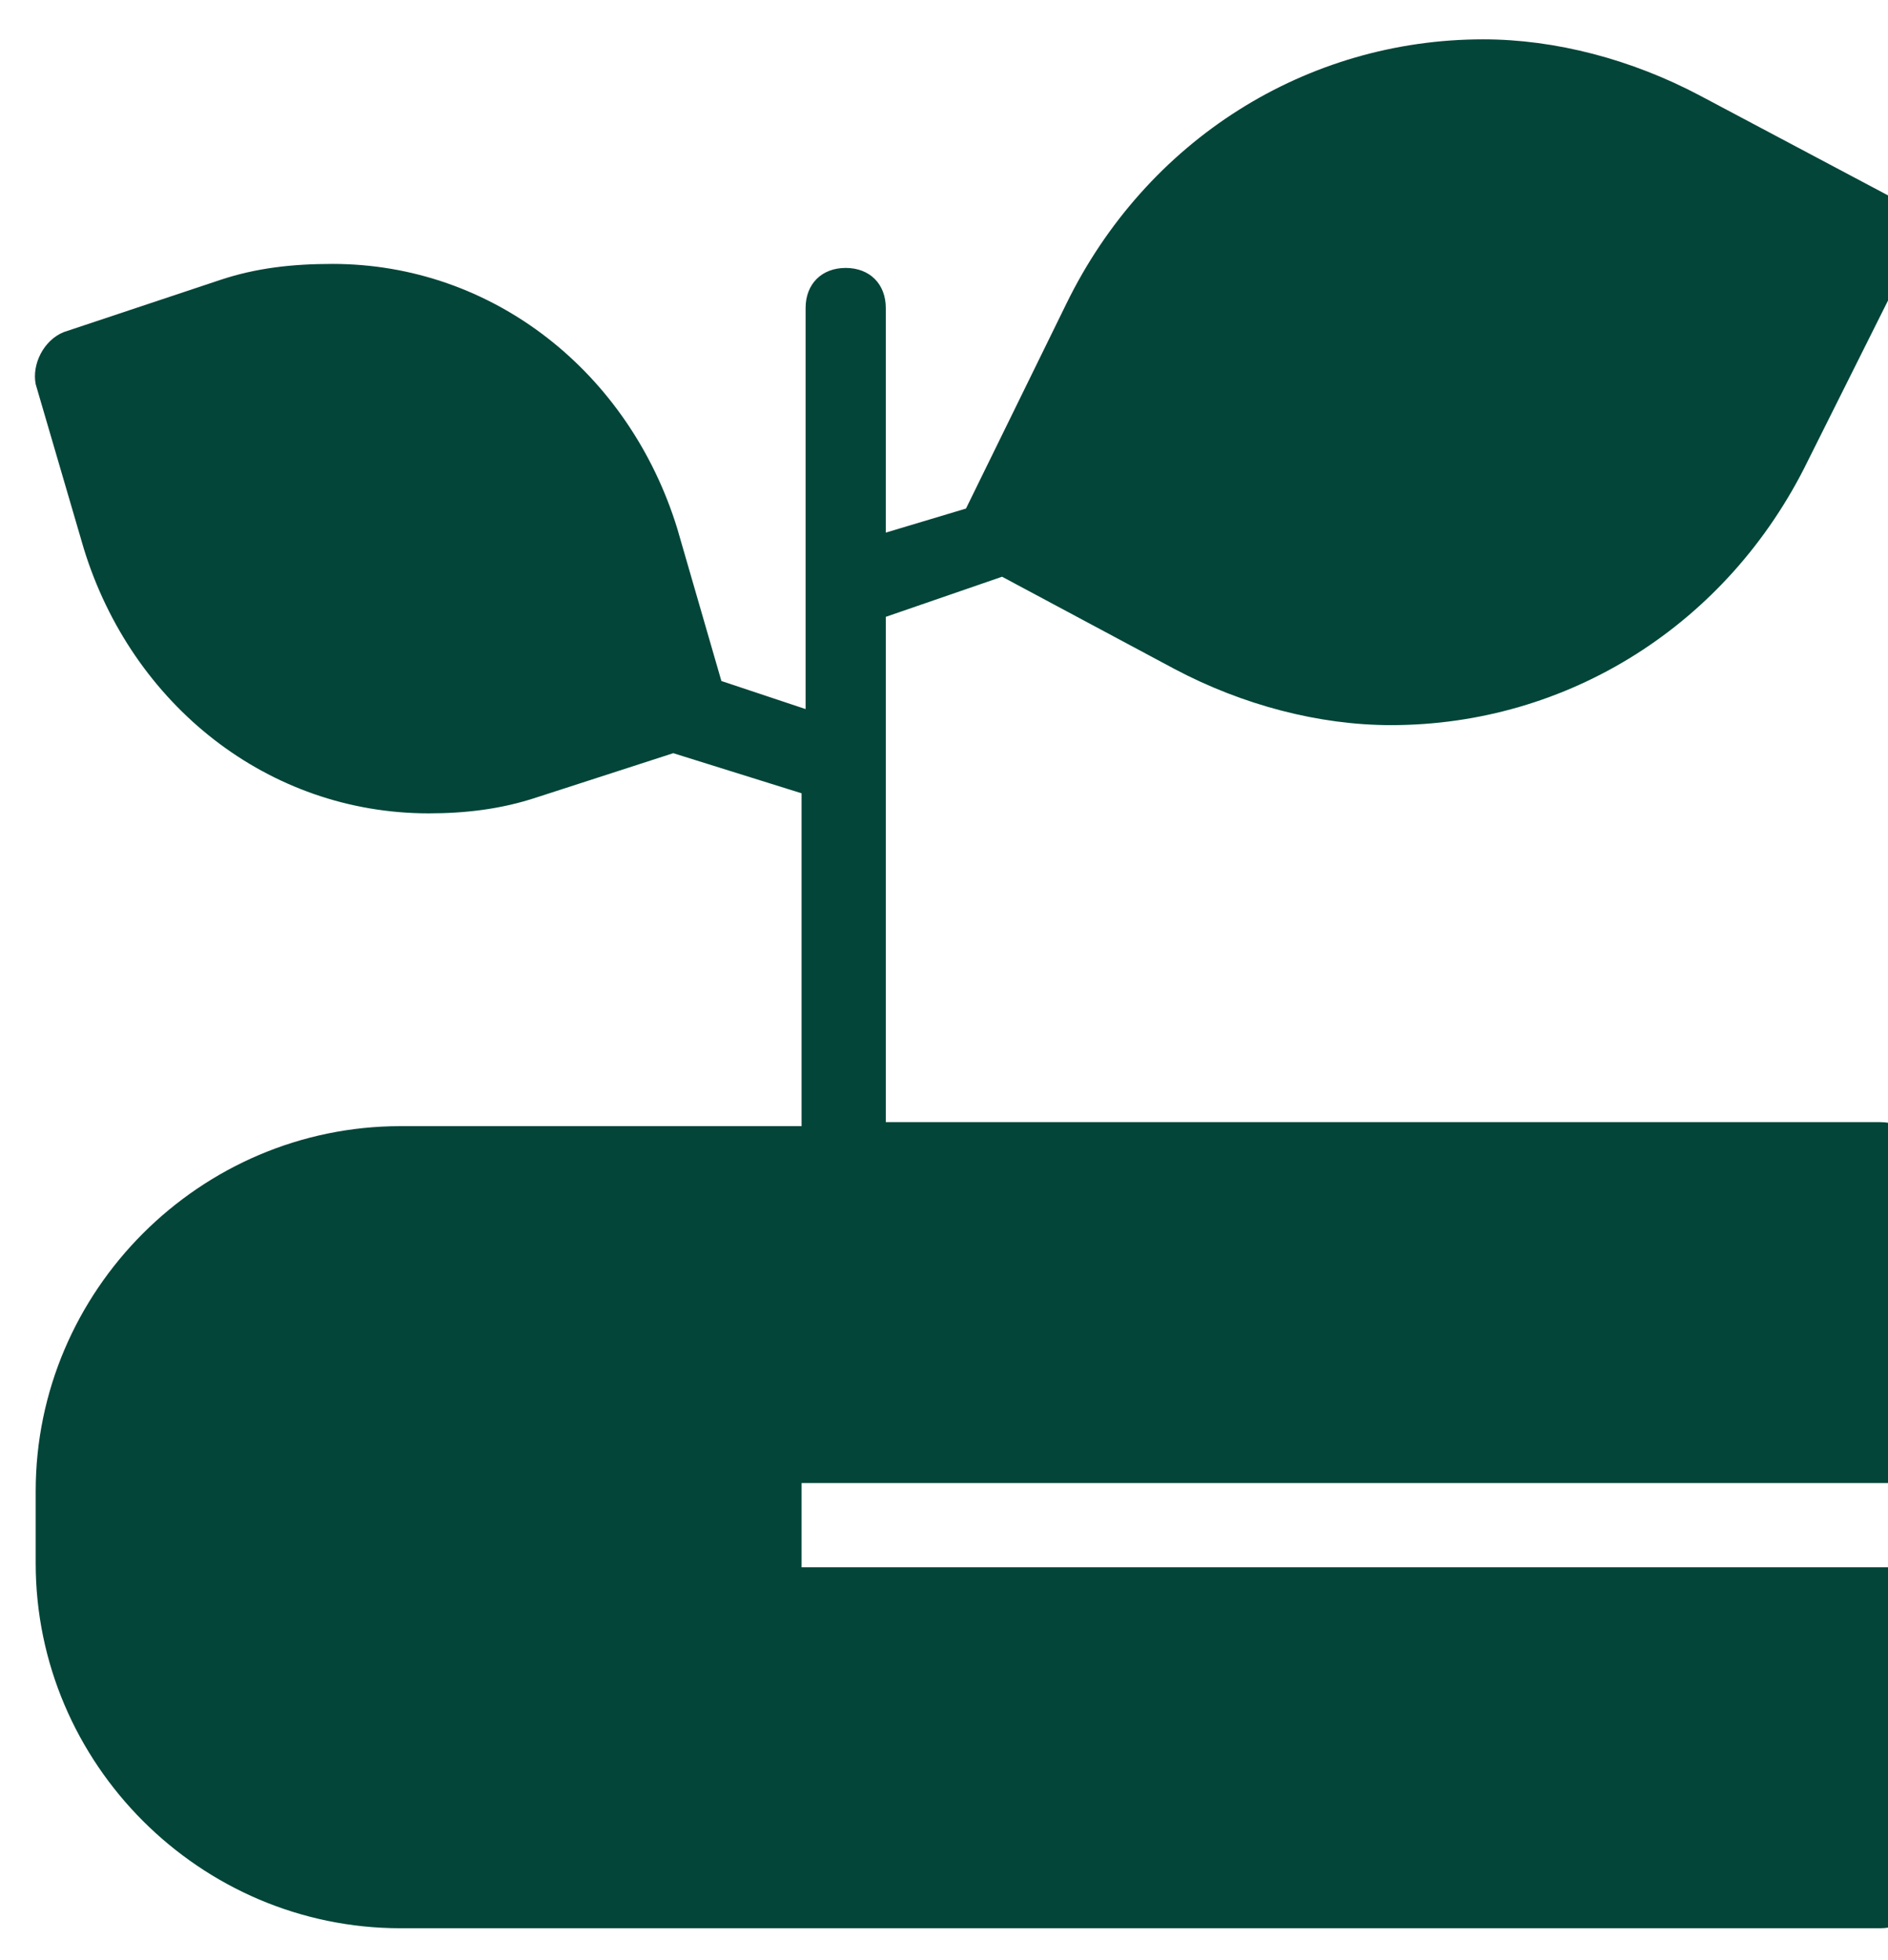
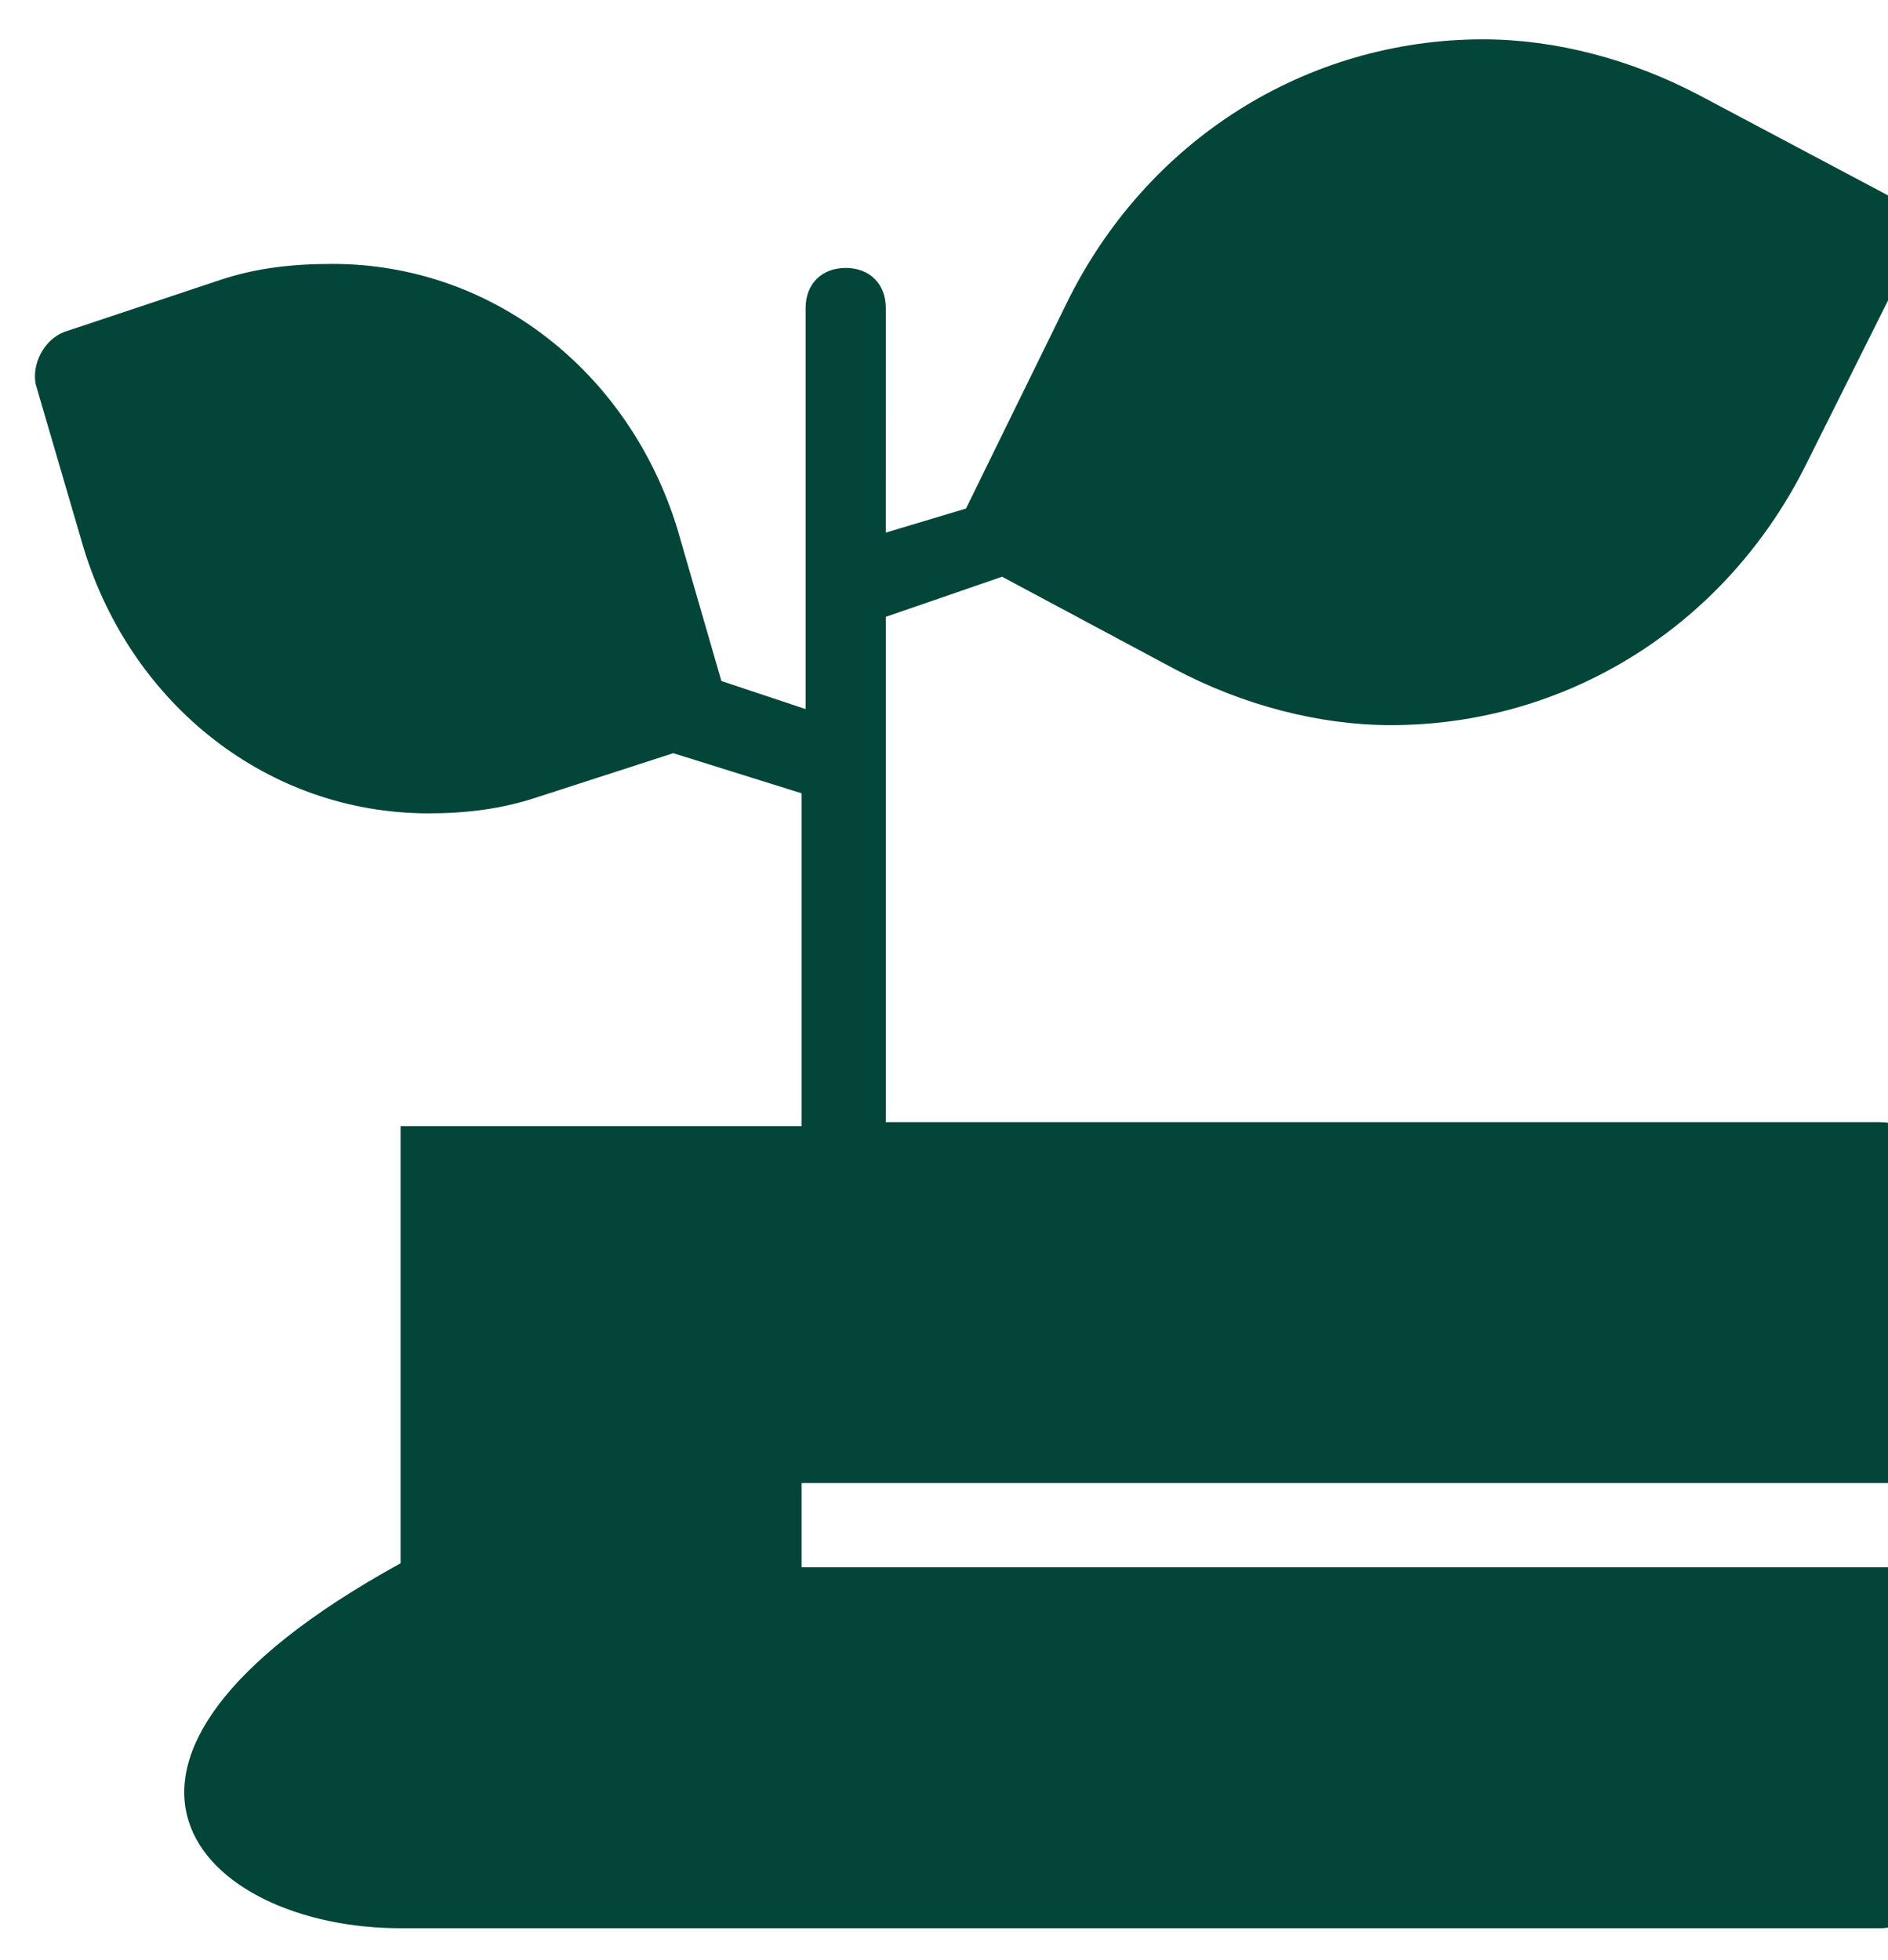
<svg xmlns="http://www.w3.org/2000/svg" width="472" height="490" viewBox="0 0 472 490" fill="none">
-   <path d="M200.395 390.769V370.72H480.08V290.523C480.08 284.509 476.069 280.499 470.055 280.499H221.449V154.19L250.519 144.165L293.625 167.222C310.667 176.243 329.712 181.257 347.759 181.257C391.868 181.257 431.966 156.197 452.015 115.096L478.078 62.969C480.082 57.959 479.082 51.941 474.068 49.937L424.944 23.87C407.902 14.849 388.856 9.835 370.81 9.835C326.701 9.835 286.603 34.895 266.554 75.997L241.495 127.123L221.446 133.137L221.449 77C221.449 70.986 217.439 66.976 211.425 66.976C205.411 66.976 201.4 70.986 201.4 77V177.245L180.347 170.228L169.319 132.132C157.291 93.037 123.207 65.971 83.108 65.971C73.084 65.971 64.063 66.975 55.037 69.982L15.942 83.014C10.932 85.021 7.925 91.035 8.925 96.049L20.953 137.151C32.981 176.246 67.065 203.312 107.164 203.312C116.185 203.312 125.21 202.308 134.231 199.301L168.316 188.273L200.393 198.297V281.501H100.148C50.025 281.501 8.923 322.603 8.923 372.726V390.772C8.923 440.895 50.025 481.998 100.148 481.998H470.05C476.064 481.998 480.074 477.987 480.074 471.973V391.776L200.389 391.772L200.395 390.769Z" fill="#034539" />
+   <path d="M200.395 390.769V370.72H480.08V290.523C480.08 284.509 476.069 280.499 470.055 280.499H221.449V154.19L250.519 144.165L293.625 167.222C310.667 176.243 329.712 181.257 347.759 181.257C391.868 181.257 431.966 156.197 452.015 115.096L478.078 62.969C480.082 57.959 479.082 51.941 474.068 49.937L424.944 23.87C407.902 14.849 388.856 9.835 370.81 9.835C326.701 9.835 286.603 34.895 266.554 75.997L241.495 127.123L221.446 133.137L221.449 77C221.449 70.986 217.439 66.976 211.425 66.976C205.411 66.976 201.4 70.986 201.4 77V177.245L180.347 170.228L169.319 132.132C157.291 93.037 123.207 65.971 83.108 65.971C73.084 65.971 64.063 66.975 55.037 69.982L15.942 83.014C10.932 85.021 7.925 91.035 8.925 96.049L20.953 137.151C32.981 176.246 67.065 203.312 107.164 203.312C116.185 203.312 125.21 202.308 134.231 199.301L168.316 188.273L200.393 198.297V281.501H100.148V390.772C8.923 440.895 50.025 481.998 100.148 481.998H470.05C476.064 481.998 480.074 477.987 480.074 471.973V391.776L200.389 391.772L200.395 390.769Z" fill="#034539" />
</svg>